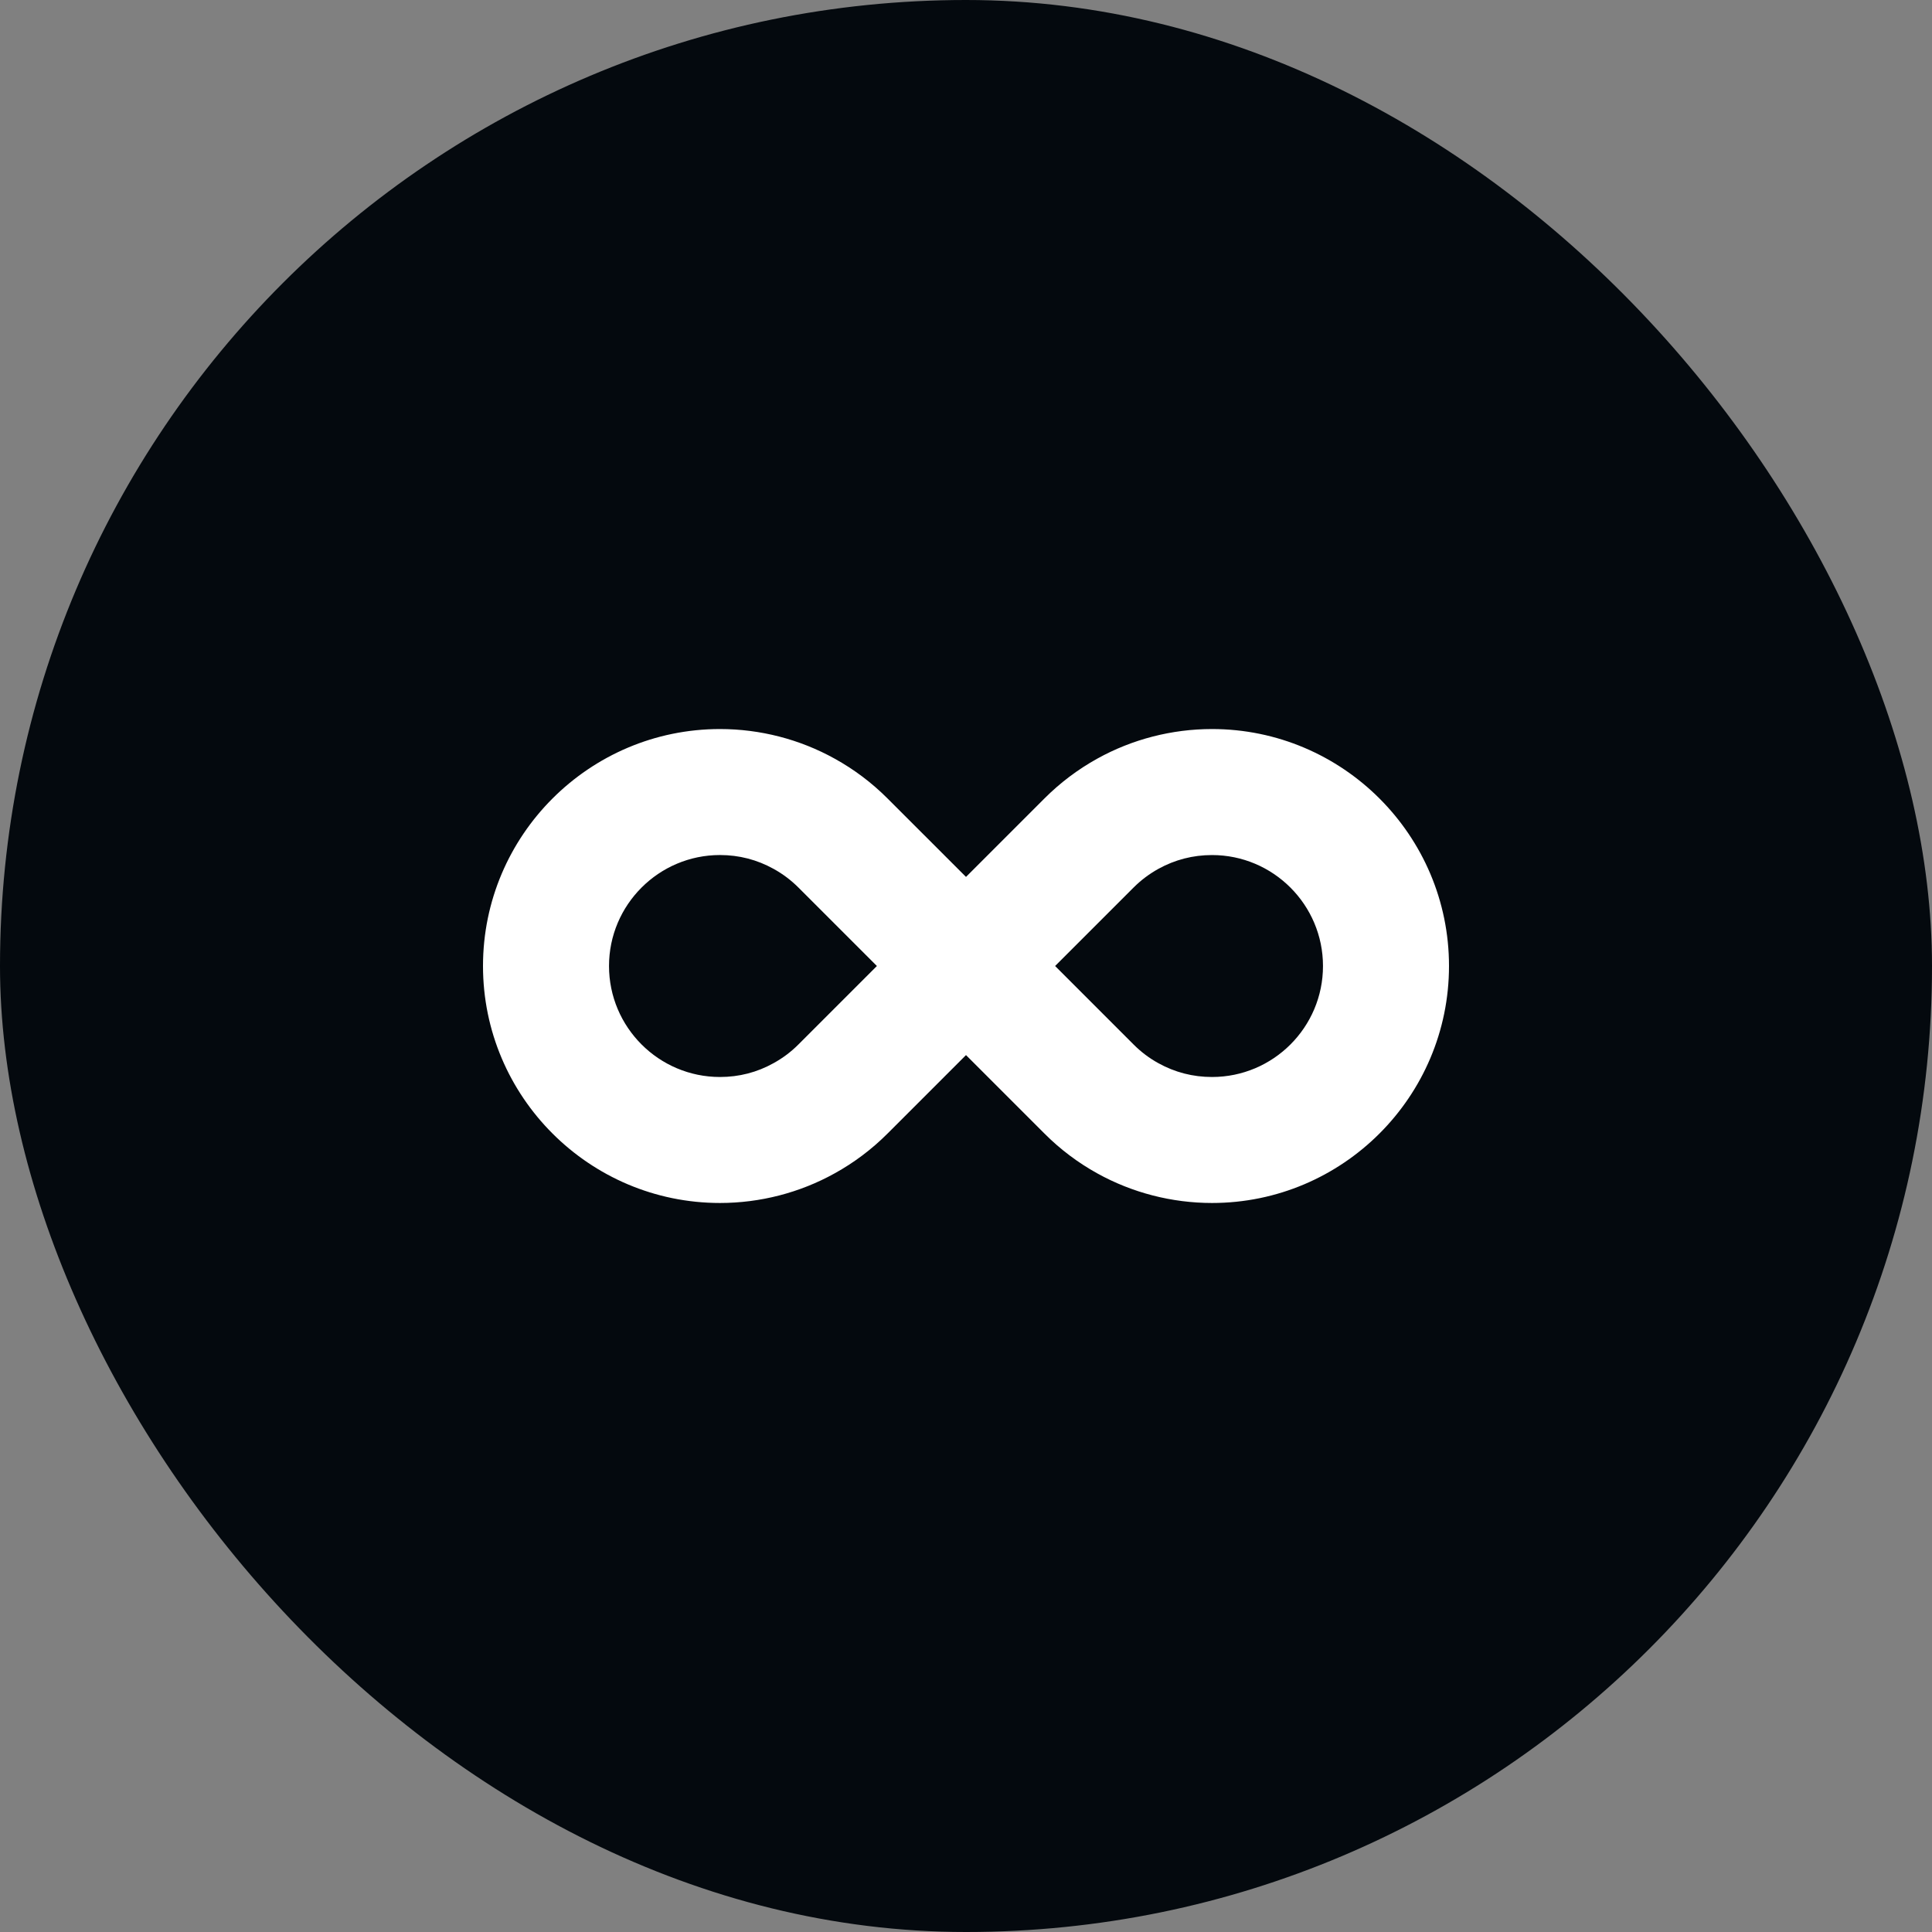
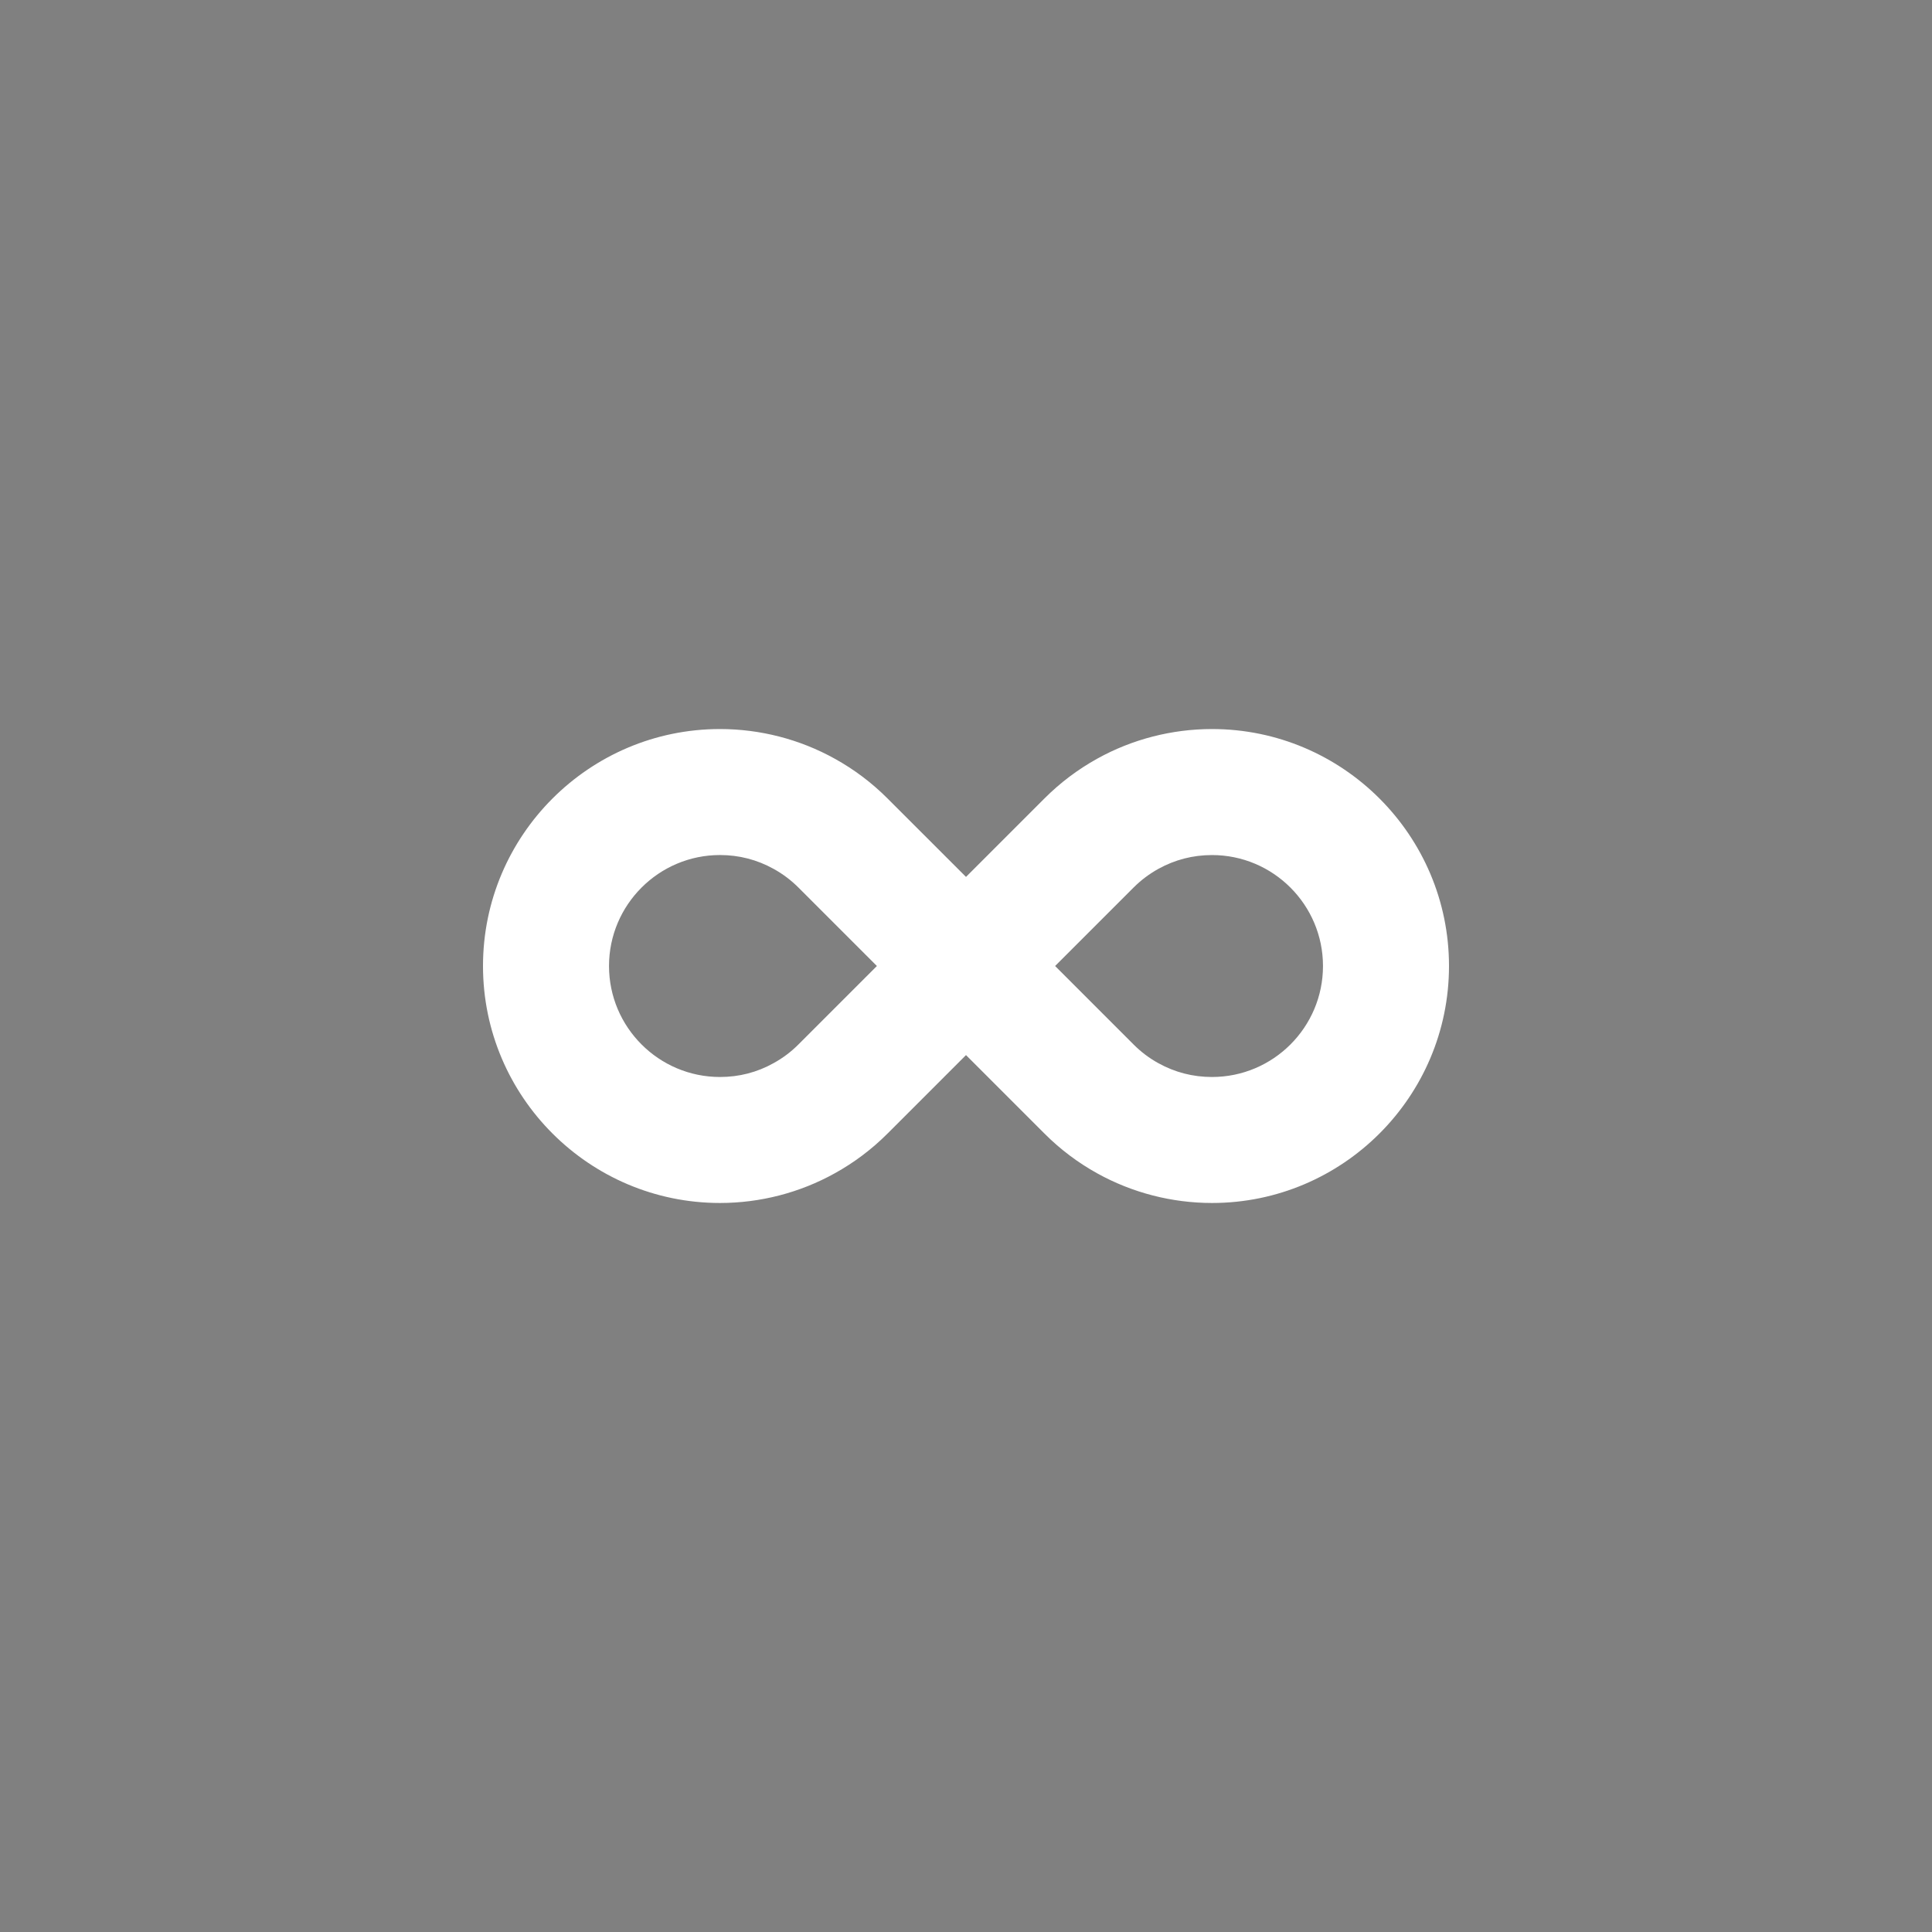
<svg xmlns="http://www.w3.org/2000/svg" width="80" height="80" viewBox="0 0 80 80" fill="none">
  <rect x="0" y="0" width="80" height="80" fill="#808080" stroke="none" />
-   <rect width="80" height="80" rx="40" fill="#04090E" />
  <path d="M50.187 30.188C48.524 30.188 46.882 30.611 45.439 31.412C44.635 31.857 43.898 32.412 43.248 33.063L40 36.311L36.75 33.062C36.1 32.411 35.362 31.856 34.563 31.415C33.117 30.611 31.474 30.188 29.813 30.188C24.402 30.188 20 34.59 20 40C20 45.411 24.402 49.813 29.813 49.813C31.475 49.813 33.118 49.388 34.558 48.588C35.362 48.145 36.1 47.589 36.751 46.938L40 43.689L43.249 46.938C43.9 47.591 44.638 48.146 45.436 48.587C46.881 49.389 48.524 49.813 50.187 49.813C55.598 49.813 60 45.411 60 40C60 34.59 55.598 30.188 50.187 30.188ZM33.062 43.248C32.757 43.554 32.412 43.814 32.031 44.023C31.349 44.404 30.602 44.596 29.813 44.596C27.279 44.596 25.218 42.534 25.218 40C25.218 37.467 27.279 35.405 29.813 35.405C30.602 35.405 31.349 35.598 32.035 35.979C32.411 36.186 32.757 36.447 33.062 36.752L36.31 40L33.062 43.248ZM50.187 44.596C49.398 44.596 48.65 44.404 47.962 44.022C47.588 43.816 47.244 43.556 46.938 43.249L43.69 40L46.938 36.752C47.243 36.447 47.588 36.187 47.967 35.977C48.651 35.599 49.398 35.406 50.187 35.406C52.722 35.406 54.782 37.468 54.782 40.001C54.782 42.535 52.722 44.596 50.187 44.596Z" fill="white" />
</svg>